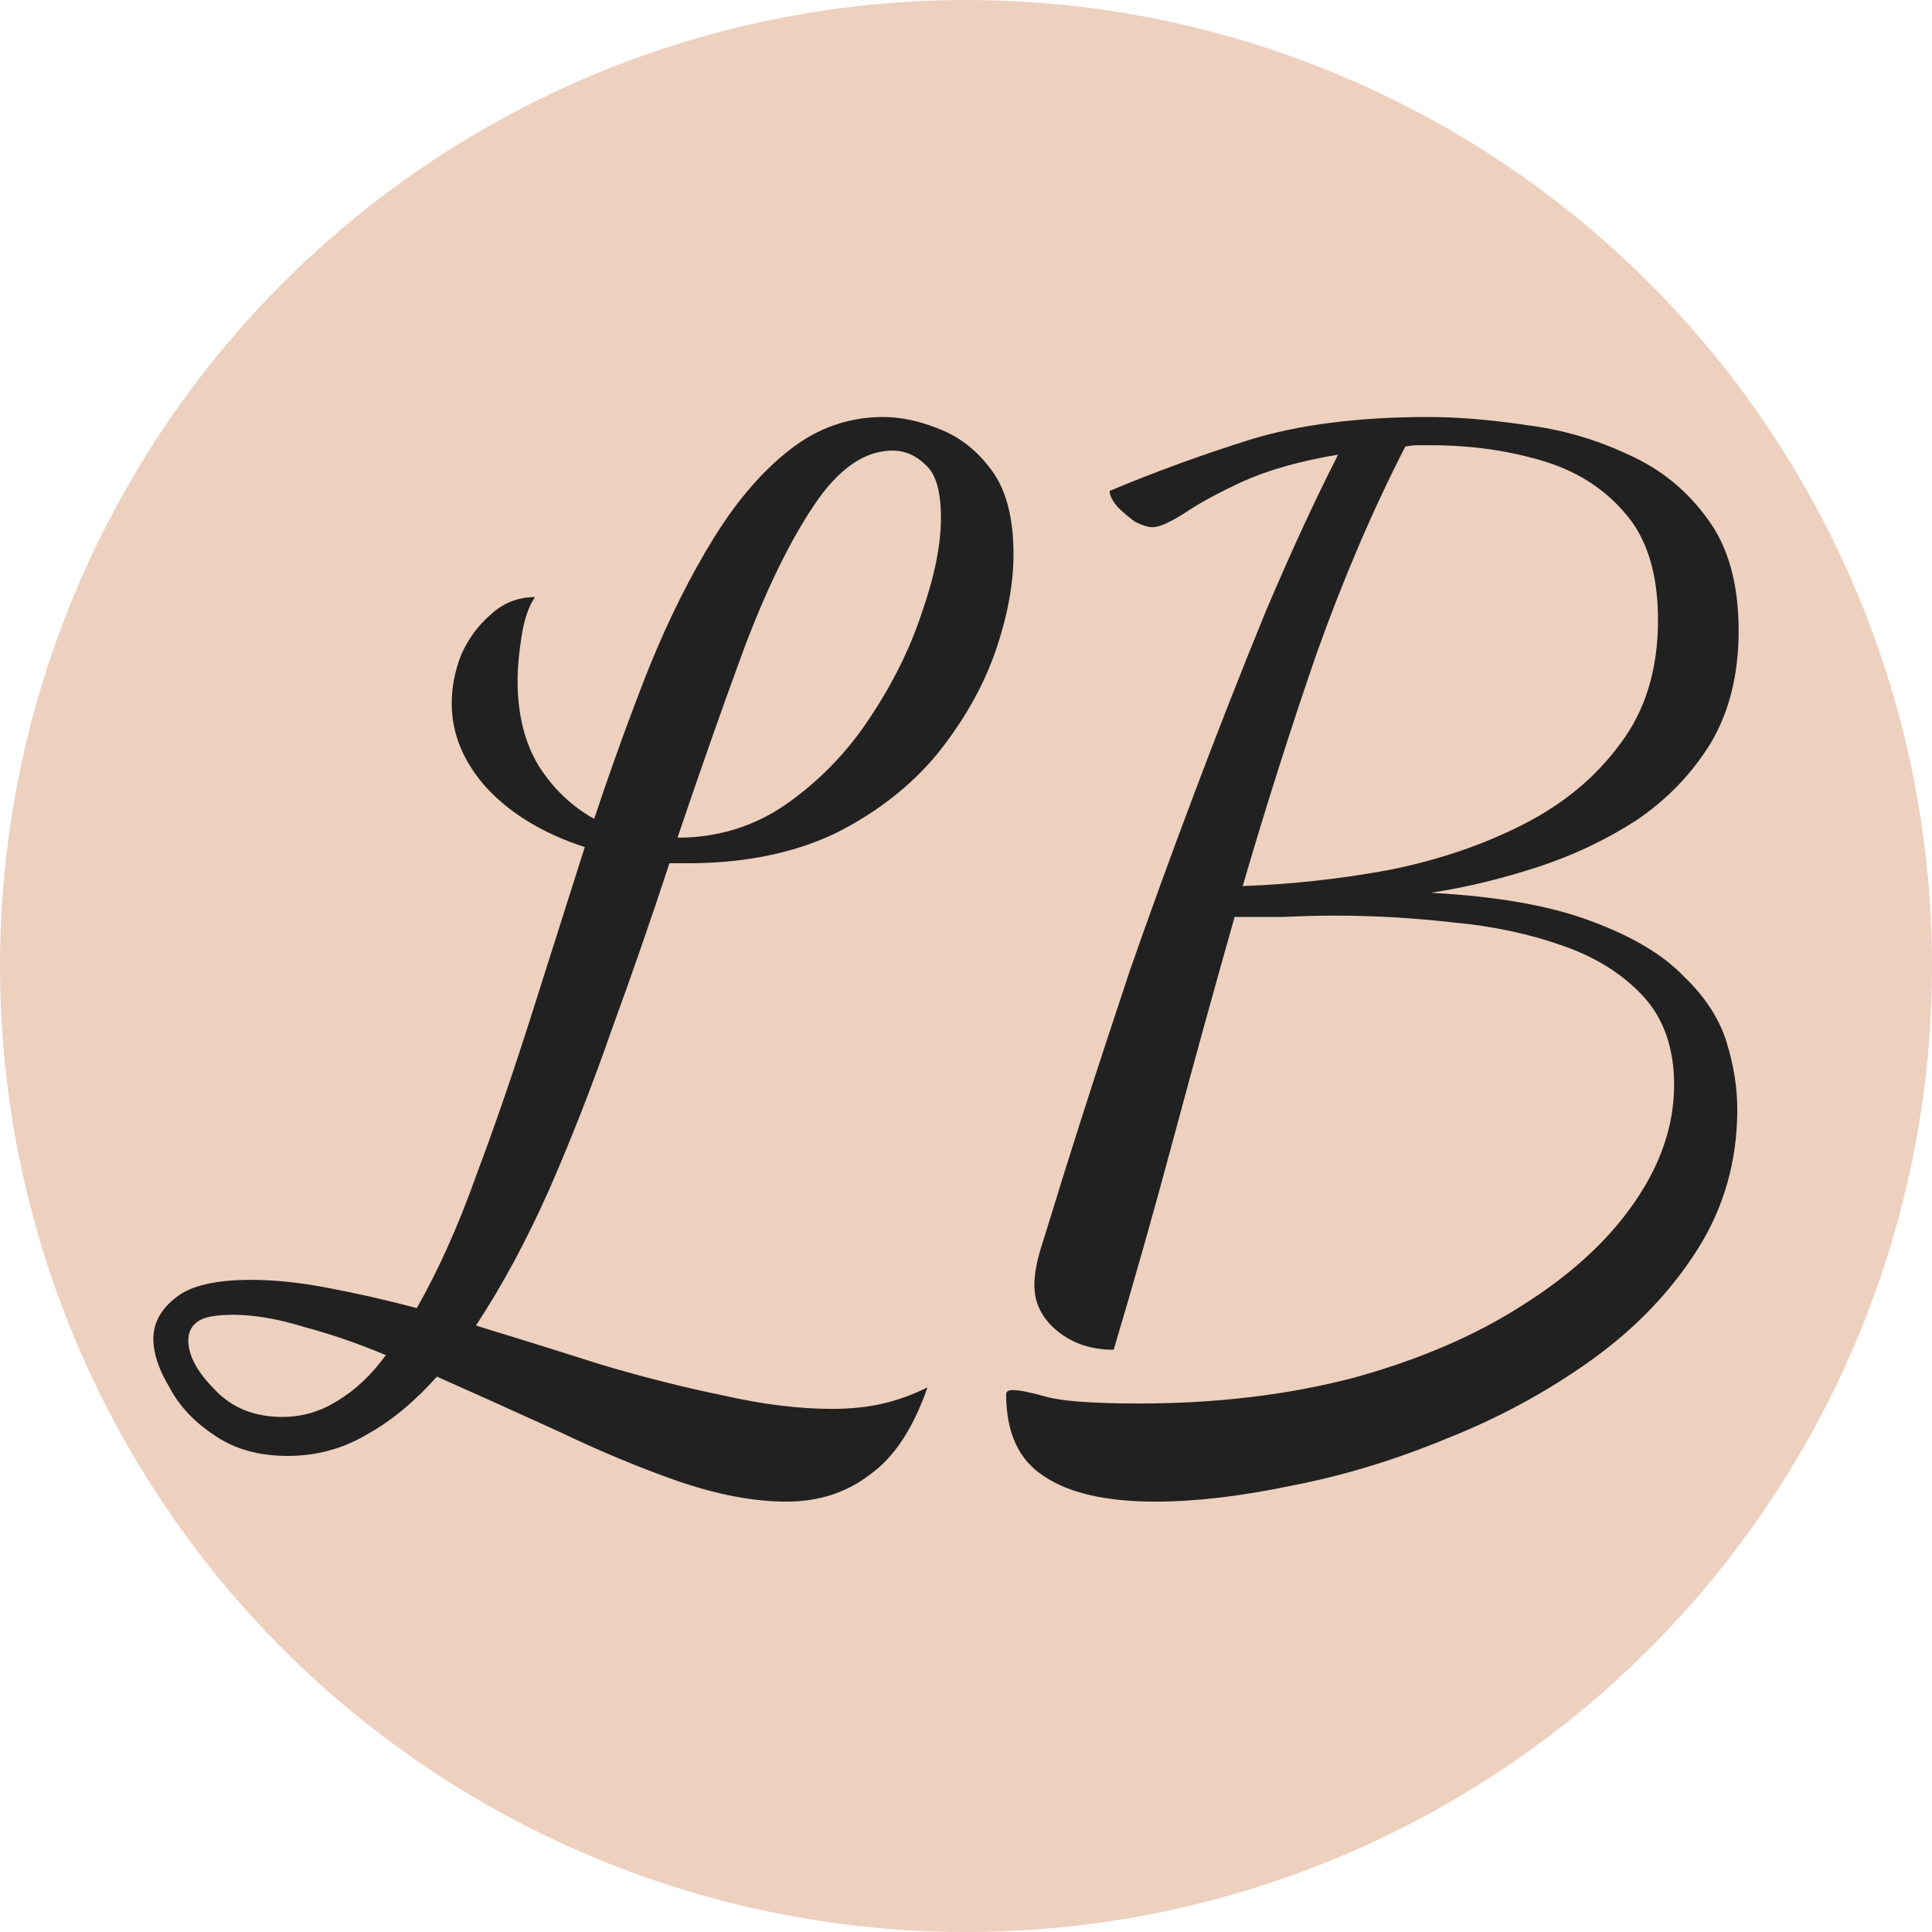
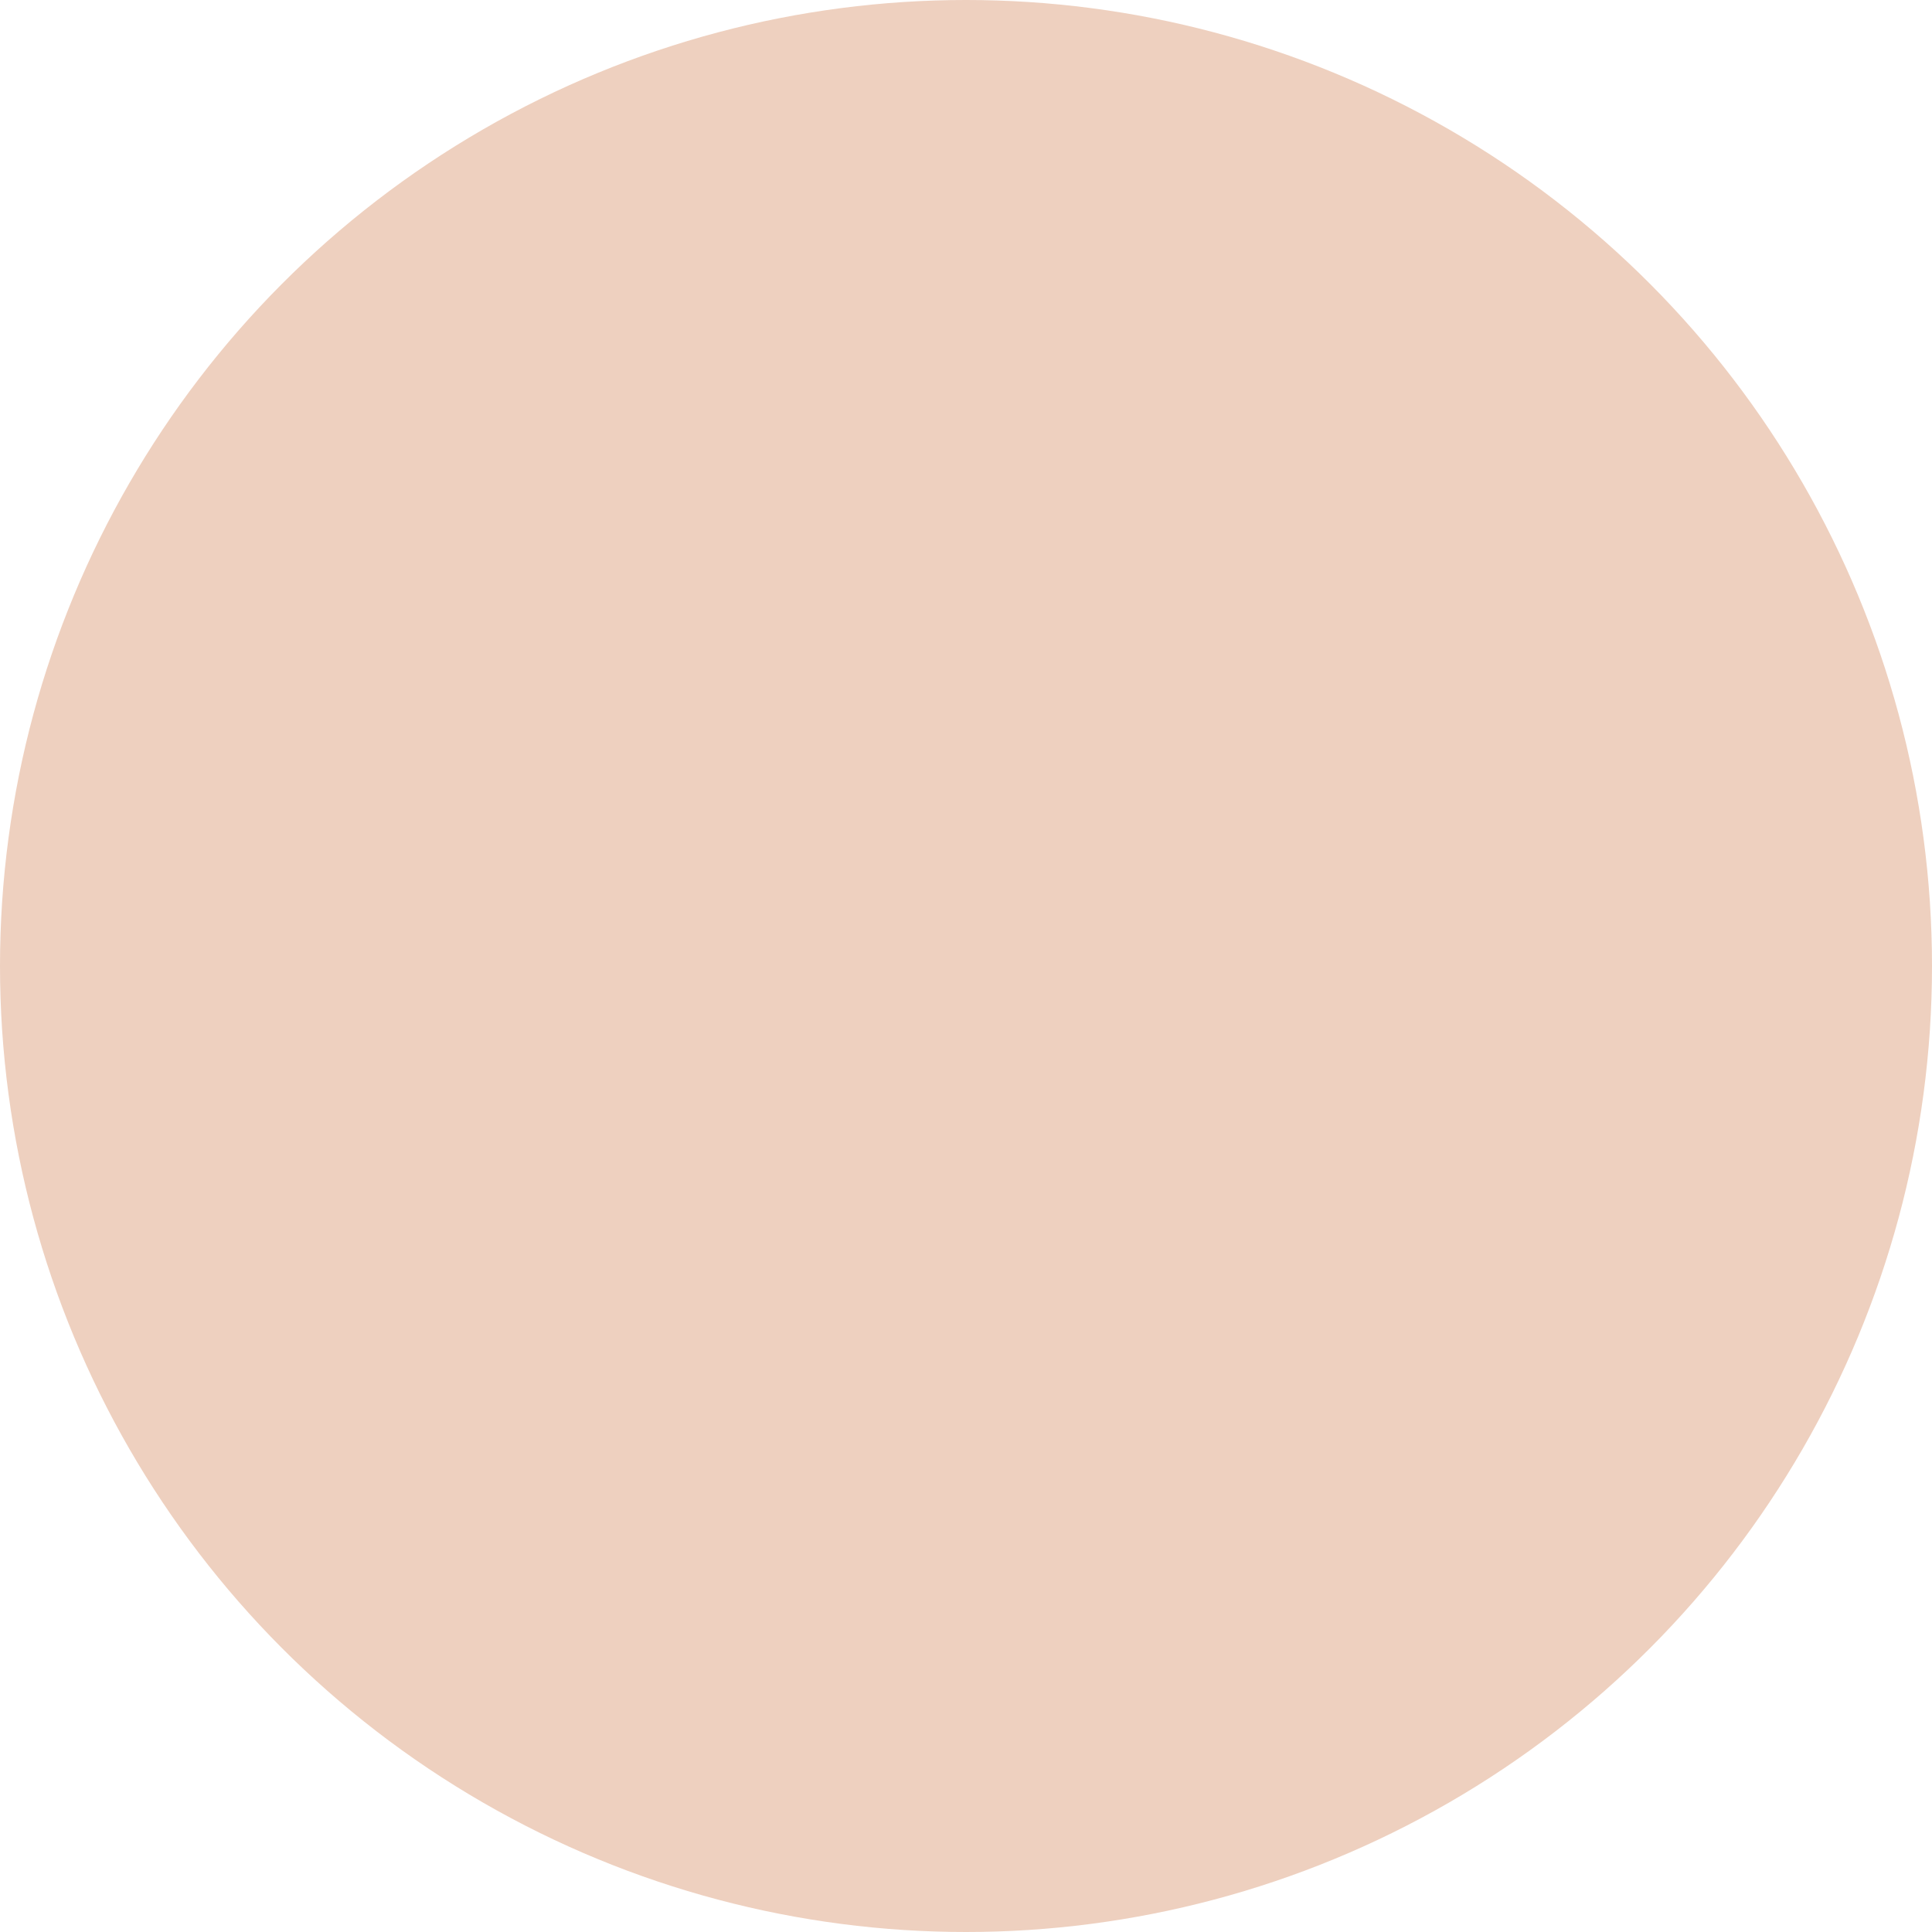
<svg xmlns="http://www.w3.org/2000/svg" width="256" height="256" viewBox="0 0 256 256" fill="none">
  <circle cx="128" cy="128" r="128" fill="#EED0BF" />
-   <path d="M104.199 198.972C99.925 198.972 95.176 198.081 89.952 196.301C84.847 194.52 79.563 192.323 74.102 189.711C68.641 187.218 63.239 184.784 57.896 182.41C54.928 185.734 51.841 188.287 48.636 190.067C45.43 191.967 41.928 192.917 38.129 192.917C34.329 192.917 31.124 192.026 28.512 190.246C25.781 188.465 23.763 186.328 22.457 183.834C21.032 181.46 20.32 179.323 20.32 177.423C20.32 175.286 21.329 173.446 23.347 171.903C25.247 170.359 28.571 169.587 33.32 169.587C36.407 169.587 39.791 169.944 43.471 170.656C47.27 171.368 51.188 172.259 55.225 173.327C58.074 168.341 60.686 162.523 63.061 155.875C65.554 149.226 67.988 142.162 70.362 134.682C72.737 127.203 75.111 119.723 77.486 112.243C72.024 110.463 67.691 107.851 64.485 104.408C61.398 100.965 59.855 97.225 59.855 93.188C59.855 91.051 60.271 88.914 61.102 86.777C62.051 84.64 63.358 82.859 65.02 81.434C66.682 79.891 68.641 79.119 70.897 79.119C70.065 80.307 69.472 82.028 69.116 84.284C68.76 86.54 68.581 88.499 68.581 90.161C68.581 94.672 69.531 98.471 71.431 101.558C73.33 104.526 75.764 106.842 78.732 108.504C81.107 101.38 83.541 94.672 86.034 88.38C88.646 81.969 91.495 76.27 94.582 71.284C97.669 66.297 101.053 62.379 104.733 59.53C108.414 56.68 112.51 55.256 117.021 55.256C119.396 55.256 121.889 55.79 124.501 56.858C127.231 57.927 129.546 59.767 131.446 62.379C133.346 64.991 134.295 68.671 134.295 73.421C134.295 77.457 133.464 81.85 131.802 86.599C130.14 91.229 127.588 95.681 124.145 99.956C120.702 104.111 116.309 107.554 110.966 110.285C105.623 112.896 99.331 114.262 92.089 114.381C91.97 114.381 91.673 114.381 91.198 114.381C90.842 114.381 90.011 114.381 88.705 114.381C86.331 121.623 83.778 128.984 81.047 136.463C78.436 143.943 75.645 151.066 72.677 157.834C69.709 164.482 66.504 170.419 63.061 175.642C68.522 177.305 74.043 179.026 79.623 180.807C85.203 182.469 90.605 183.834 95.829 184.903C101.053 186.09 105.861 186.684 110.254 186.684C112.747 186.684 115.003 186.446 117.021 185.971C119.039 185.497 120.998 184.784 122.898 183.834C120.998 189.296 118.446 193.154 115.24 195.41C112.153 197.785 108.473 198.972 104.199 198.972ZM37.416 187.752C40.028 187.752 42.462 187.04 44.718 185.615C47.092 184.191 49.229 182.172 51.129 179.56C47.448 178.017 43.827 176.77 40.266 175.821C36.822 174.752 33.676 174.218 30.827 174.218C28.571 174.218 27.028 174.515 26.197 175.108C25.366 175.702 24.95 176.533 24.95 177.601C24.95 179.62 26.137 181.816 28.512 184.191C30.768 186.565 33.736 187.752 37.416 187.752ZM89.774 110.997C95.116 110.997 99.925 109.513 104.199 106.545C108.592 103.458 112.272 99.659 115.24 95.147C118.327 90.517 120.642 85.827 122.186 81.078C123.848 76.329 124.679 72.174 124.679 68.612C124.679 65.169 124.026 62.854 122.72 61.667C121.414 60.361 119.93 59.708 118.268 59.708C114.587 59.708 111.144 62.082 107.939 66.831C104.733 71.58 101.646 77.873 98.678 85.709C95.829 93.426 92.861 101.855 89.774 110.997ZM153.088 198.972C146.558 198.972 141.631 197.844 138.307 195.588C134.982 193.451 133.32 189.83 133.32 184.725C133.32 184.369 133.617 184.191 134.211 184.191C135.042 184.191 136.526 184.487 138.663 185.081C140.8 185.675 144.896 185.971 150.951 185.971C161.161 185.971 170.6 184.844 179.267 182.588C187.934 180.213 195.413 177.008 201.706 172.971C208.117 168.935 213.044 164.423 216.487 159.437C220.049 154.331 221.829 149.107 221.829 143.765C221.829 138.897 220.464 134.979 217.733 132.011C215.003 129.043 211.382 126.787 206.87 125.244C202.477 123.7 197.669 122.691 192.445 122.216C187.221 121.623 182.057 121.326 176.951 121.326C174.696 121.326 172.381 121.385 170.006 121.504C167.75 121.504 165.613 121.504 163.595 121.504C160.864 131.121 158.193 140.797 155.581 150.532C152.969 160.268 150.298 169.706 147.567 178.848C144.599 178.848 142.106 178.017 140.087 176.355C138.069 174.693 137.06 172.674 137.06 170.3C137.06 168.875 137.357 167.213 137.95 165.313C138.544 163.414 139.078 161.692 139.553 160.149C140.266 157.774 141.512 153.797 143.293 148.217C145.074 142.637 147.211 136.107 149.704 128.627C152.316 121.148 155.166 113.312 158.252 105.12C161.339 96.928 164.485 88.914 167.691 81.078C171.015 73.242 174.221 66.297 177.308 60.242C172.321 61.073 168.106 62.26 164.663 63.804C161.339 65.347 158.727 66.772 156.828 68.078C154.928 69.265 153.563 69.859 152.732 69.859C152.138 69.859 151.366 69.621 150.417 69.146C149.585 68.553 148.814 67.9 148.101 67.188C147.389 66.356 147.033 65.644 147.033 65.05C152.969 62.557 159.143 60.301 165.554 58.283C172.084 56.265 179.979 55.256 189.239 55.256C193.157 55.256 197.491 55.612 202.24 56.324C206.989 56.918 211.5 58.224 215.774 60.242C220.049 62.142 223.551 64.991 226.282 68.79C229.012 72.471 230.378 77.398 230.378 83.572C230.378 89.389 229.131 94.375 226.638 98.531C224.145 102.567 220.88 105.951 216.843 108.682C212.806 111.294 208.414 113.371 203.665 114.915C198.916 116.458 194.226 117.586 189.596 118.298C198.381 118.773 205.445 120.02 210.788 122.038C216.249 124.057 220.345 126.49 223.076 129.34C225.925 132.07 227.825 134.979 228.775 138.066C229.725 141.153 230.199 144.121 230.199 146.97C230.199 153.856 228.419 160.09 224.857 165.67C221.295 171.25 216.606 176.117 210.788 180.273C204.97 184.428 198.619 187.871 191.733 190.602C184.847 193.451 178.02 195.529 171.253 196.835C164.485 198.259 158.43 198.972 153.088 198.972ZM164.663 117.408C171.193 117.171 177.664 116.458 184.075 115.271C190.605 113.965 196.541 111.947 201.884 109.216C207.226 106.485 211.5 102.924 214.706 98.531C218.03 94.138 219.692 88.677 219.692 82.147C219.692 75.973 218.208 71.224 215.24 67.9C212.391 64.576 208.651 62.26 204.021 60.954C199.509 59.648 194.701 58.995 189.596 58.995C189.002 58.995 188.408 58.995 187.815 58.995C187.34 58.995 186.806 59.055 186.212 59.174C181.938 67.484 178.02 76.626 174.458 86.599C171.015 96.572 167.75 106.842 164.663 117.408Z" fill="#212121" />
</svg>